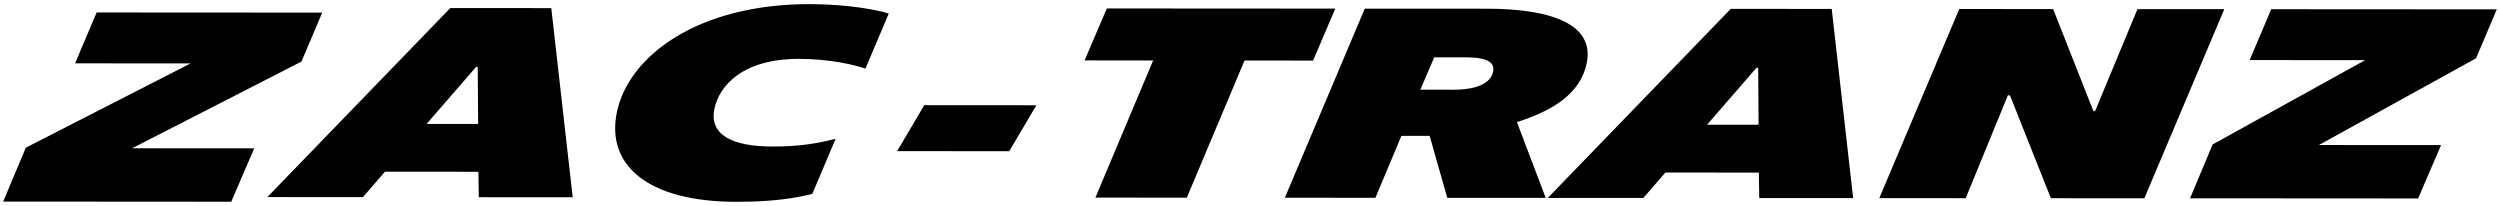
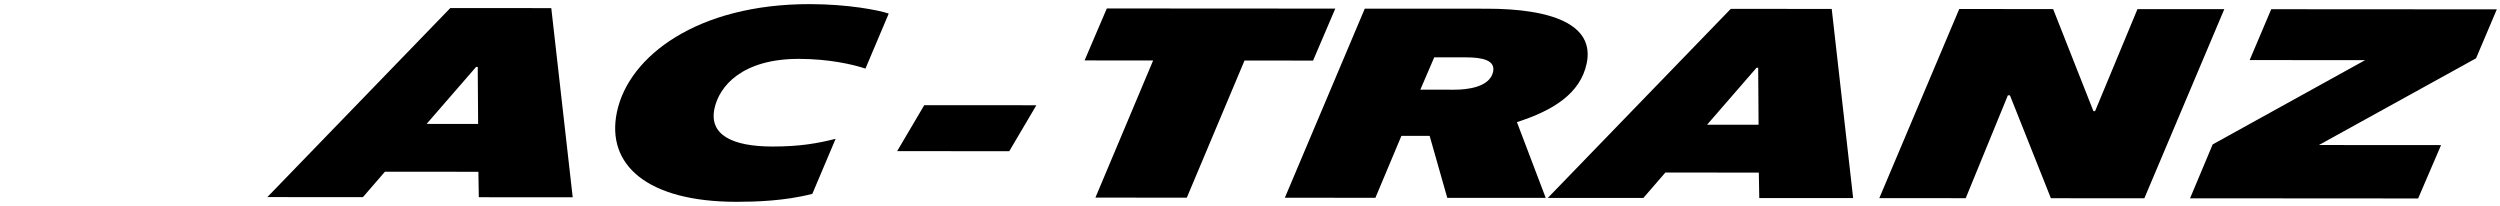
<svg xmlns="http://www.w3.org/2000/svg" version="1.1" id="Layer_1" x="0px" y="0px" width="607px" height="50px" viewBox="315.5 25 607 50" enable-background="new 315.5 25 607 50" xml:space="preserve">
  <g>
    <path d="M847.244,73.148l55.376,0.037l5.569-12.955l-29.656-0.021l38.154-21.057l5.037-11.882l-54.769-0.034l-5.237,12.35   l28.039,0.017l-37.019,20.459L847.244,73.148z M771.797,73.104l20.979,0.013l10.235-24.975h0.502l9.943,24.987l22.693,0.012   l19.409-45.916l-21.081-0.011l-10.291,24.769h-0.405l-9.78-24.782l-22.797-0.015L771.797,73.104z M729.974,55.282l12.009-13.828   h0.404l0.095,13.834L729.974,55.282z M691.307,73.051l23.2,0.015l5.344-6.176l22.693,0.017l0.106,6.178l22.793,0.013l-5.202-45.931   l-24.512-0.014L691.307,73.051z M660.355,46.774l3.378-7.853l7.768,0.006c4.035,0.003,7.106,0.743,6.524,3.496   c-0.813,3.825-6.474,4.359-9.398,4.357L660.355,46.774z M627.461,73.008l21.987,0.018l6.314-15.038l6.857,0.002l4.278,15.045   l23.905,0.015l-6.995-18.402c8.766-2.813,15.385-6.904,16.933-14.226c2.034-9.598-8.684-13.297-24.217-13.309l-29.655-0.016   L627.461,73.008z M581.467,72.979l22.191,0.015l14.012-33.297l16.643,0.012l5.396-12.621l-55.475-0.034l-5.397,12.617l16.642,0.011   L581.467,72.979z" />
    <path d="M494.267,74c4.54,0.003,11.843-0.197,18.467-1.936l5.654-13.361c-4.262,1.073-8.566,1.878-15.325,1.872   c-9.887-0.006-15.43-2.899-14.092-9.208c1.151-5.438,6.696-12.084,20.514-12.074c7.265,0.005,13.132,1.351,16.147,2.36   l5.652-13.358c-2.352-0.807-9.804-2.29-19.186-2.295c-27.234-0.018-43.928,12.594-46.8,26.156   C462.554,65.117,472.783,73.985,494.267,74 M419.083,55.083l12.006-13.826h0.405l0.097,13.832L419.083,55.083z M380.416,72.852   l23.198,0.016l5.345-6.175l22.691,0.015l0.105,6.178l22.797,0.015l-5.202-45.932l-24.515-0.017L380.416,72.852z" />
-     <polygon points="316.275,73.941 371.65,73.978 377.219,61.023 347.564,61.003 388.698,39.944 393.735,28.062 338.967,28.028    333.729,40.38 361.767,40.398 321.77,60.851  " />
    <polygon points="560.549,61.712 533.328,61.695 539.907,50.536 567.13,50.553  " />
  </g>
</svg>